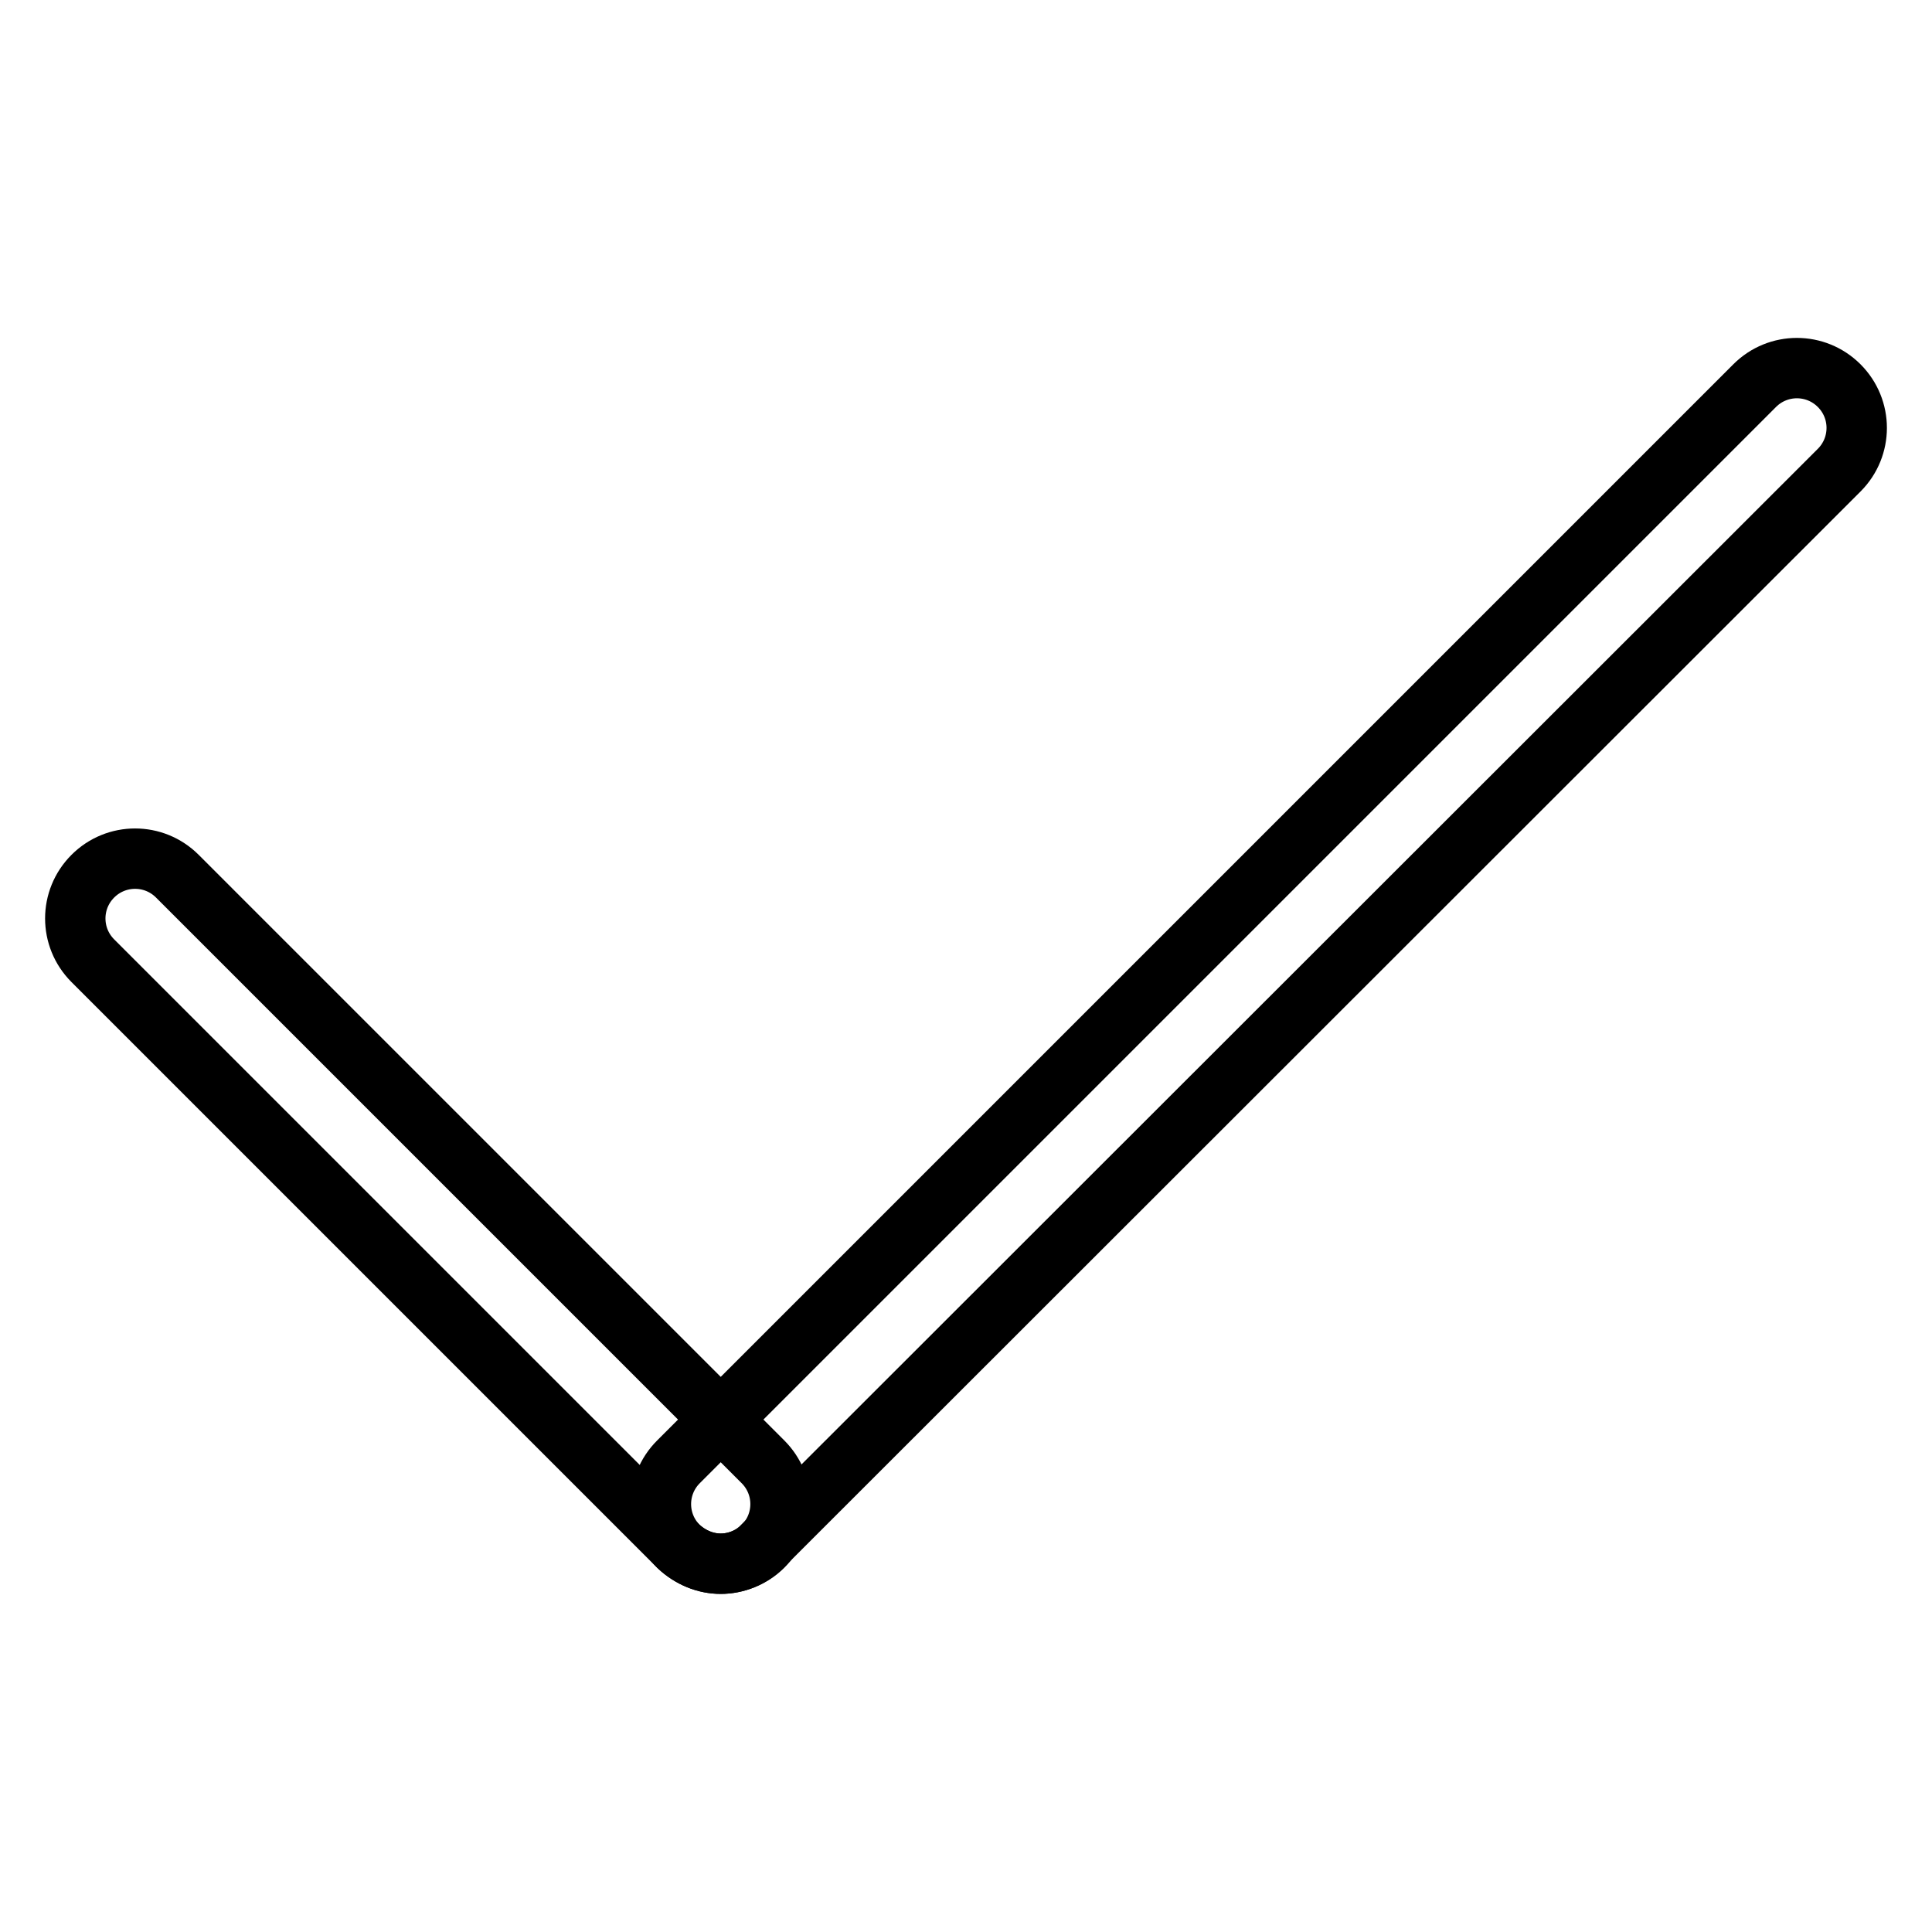
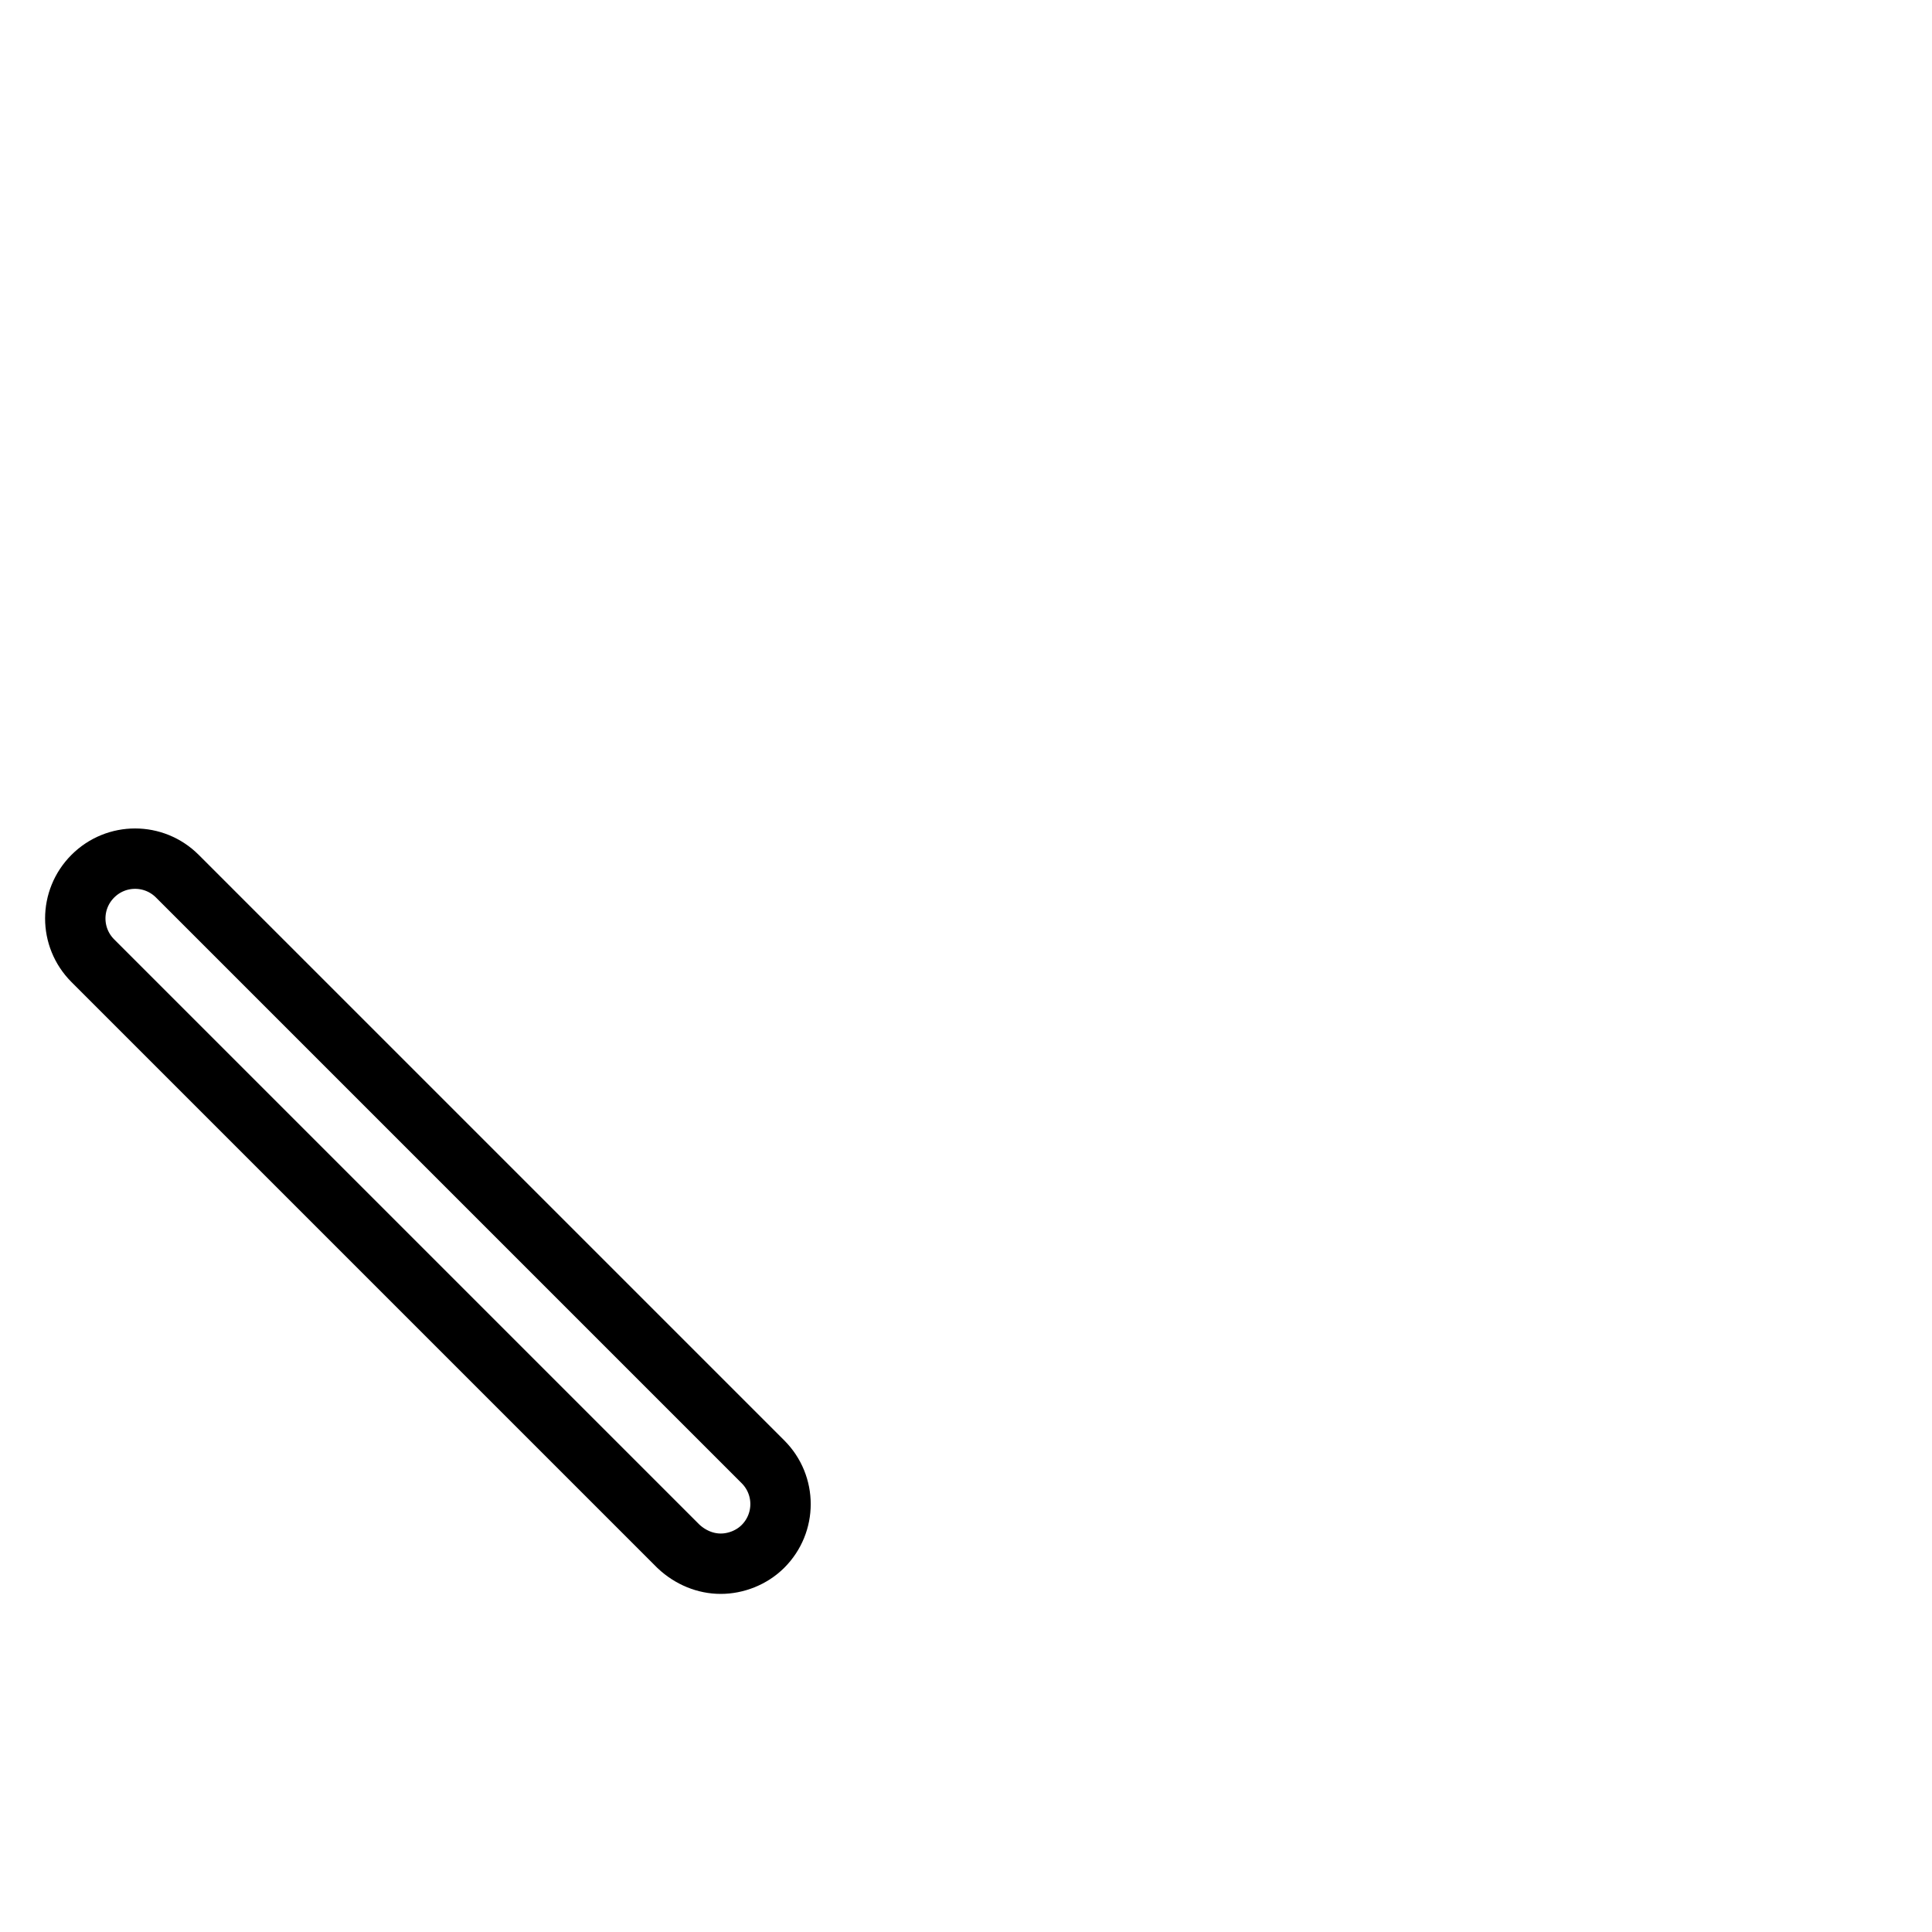
<svg xmlns="http://www.w3.org/2000/svg" version="1.1" x="0px" y="0px" viewBox="0 0 256 256" enable-background="new 0 0 256 256" xml:space="preserve">
  <g>
-     <path stroke-width="8" fill-opacity="0" stroke="#000000" d="M95.5,207.2c-2,0-4-0.8-5.6-2.3c-3.1-3.1-3.1-8.1,0-11.2L232.5,51.1c3.1-3.1,8.1-3.1,11.2,0 c3.1,3.1,3.1,8.1,0,11.2L101.1,204.8C99.6,206.4,97.5,207.2,95.5,207.2z" />
    <path stroke-width="8" fill-opacity="0" stroke="#000000" d="M95.5,207.2c-2,0-4-0.8-5.6-2.3l-77.6-77.6c-3.1-3.1-3.1-8.1,0-11.2c3.1-3.1,8.1-3.1,11.2,0l77.6,77.6 c3.1,3.1,3.1,8.1,0,11.2C99.6,206.4,97.5,207.2,95.5,207.2z" />
  </g>
</svg>